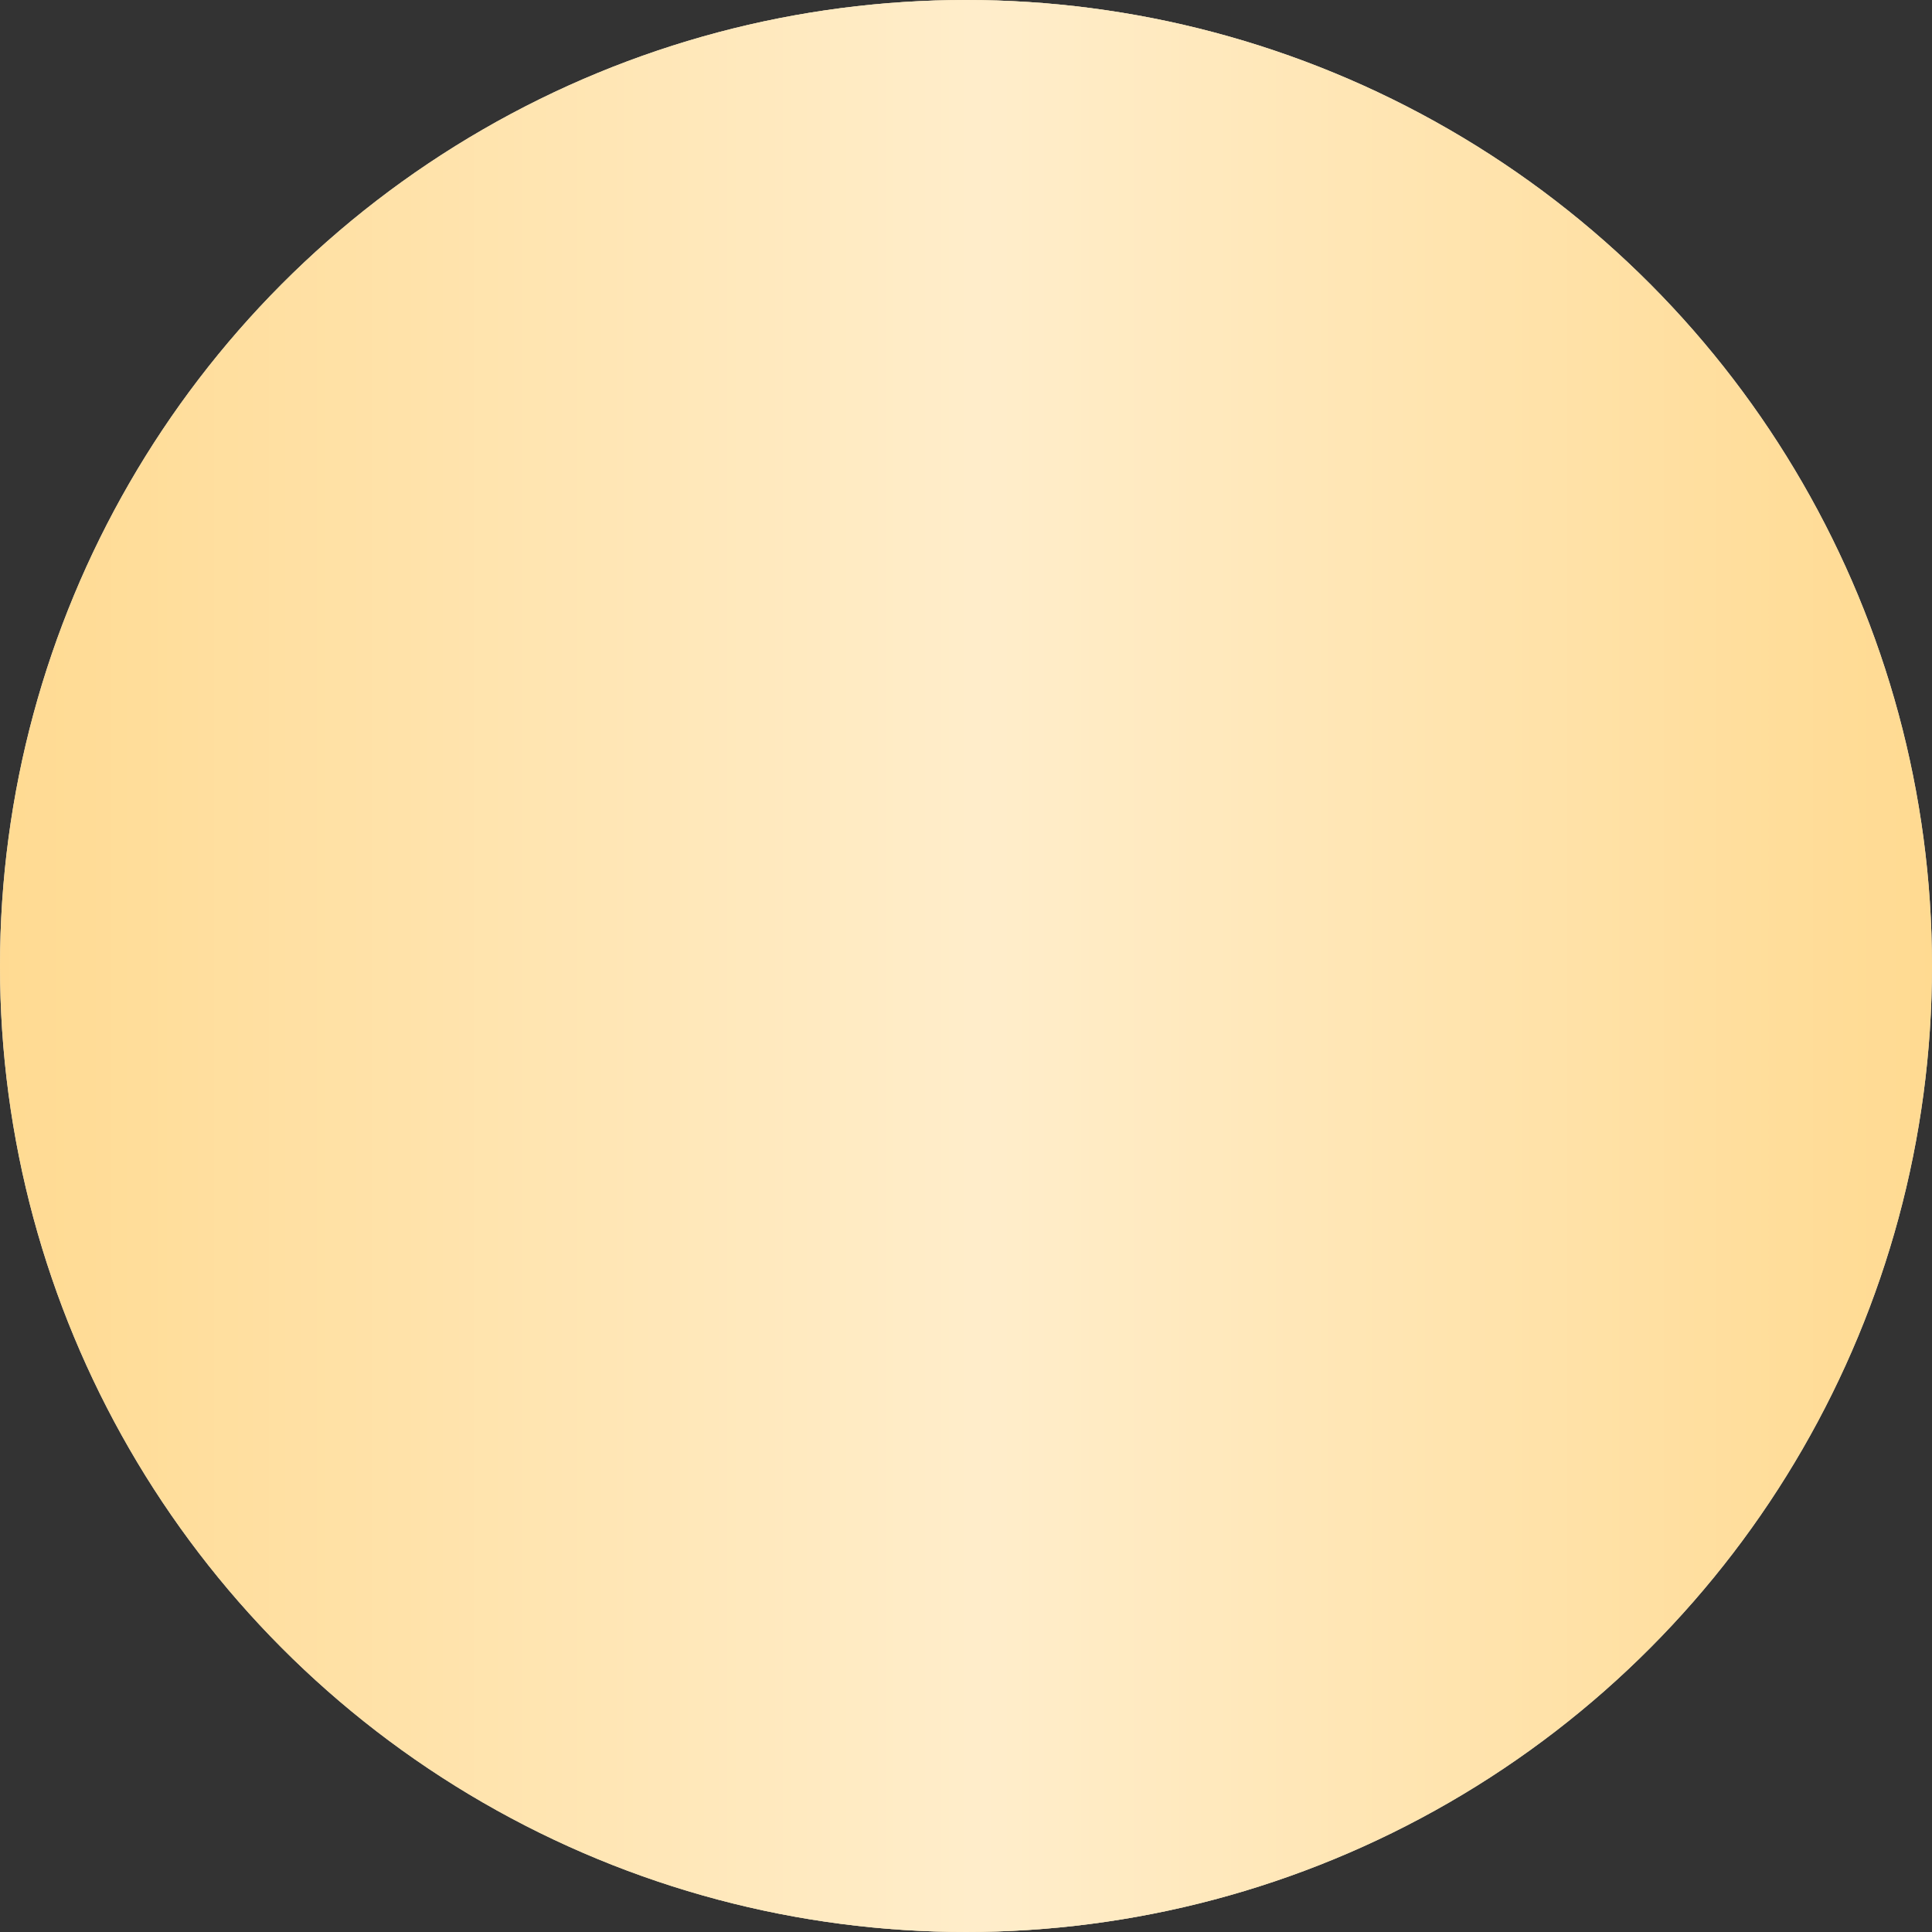
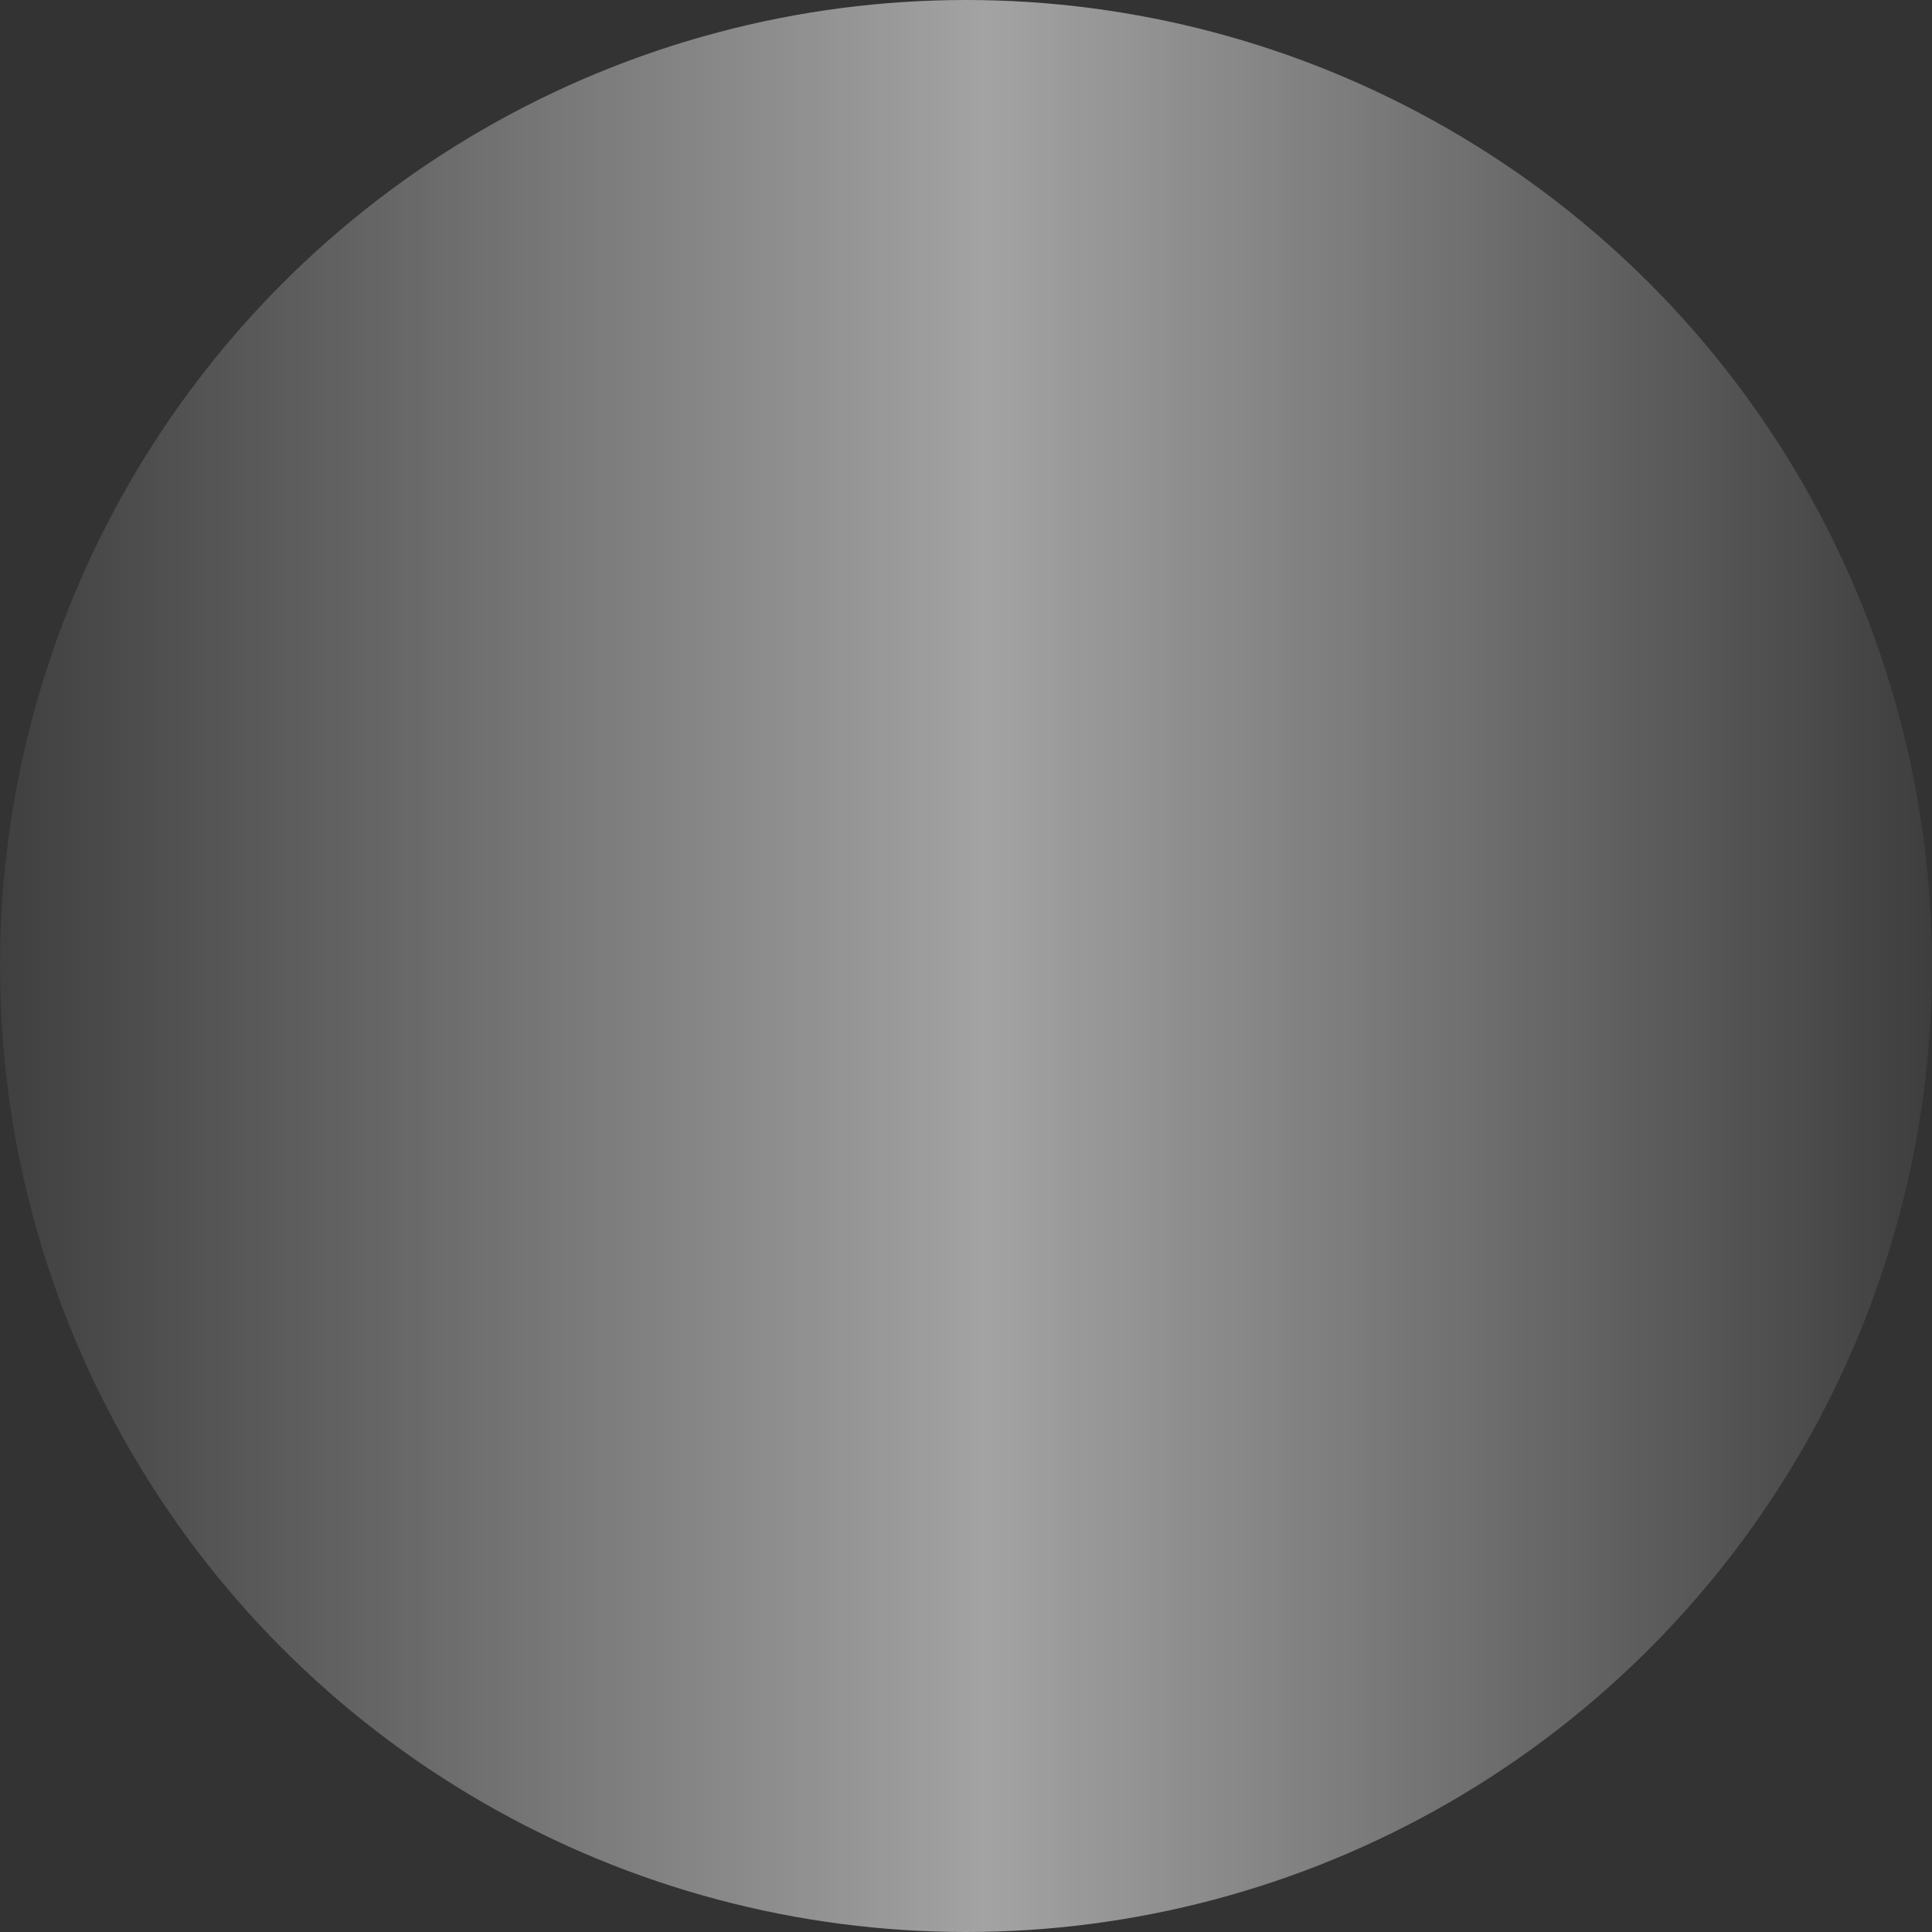
<svg xmlns="http://www.w3.org/2000/svg" width="213" height="213" viewBox="0 0 213 213" fill="none">
  <rect x="0" y="0" width="213" height="213" fill="#333333" stroke="none" />
-   <circle cx="106.5" cy="106.5" r="106.5" fill="#D9D9D9" />
-   <circle cx="106.5" cy="106.5" r="106.5" fill="#FFD88B" />
  <circle cx="106.5" cy="106.5" r="106.5" fill="url(#paint0_linear_20_247)" fill-opacity="0.55" />
  <defs>
    <linearGradient id="paint0_linear_20_247" x1="224.219" y1="106.5" x2="-13.431" y2="106.5" gradientUnits="userSpaceOnUse">
      <stop stop-color="white" stop-opacity="0" />
      <stop offset="0.486" stop-color="white" />
      <stop offset="1" stop-color="white" stop-opacity="0" />
    </linearGradient>
  </defs>
</svg>